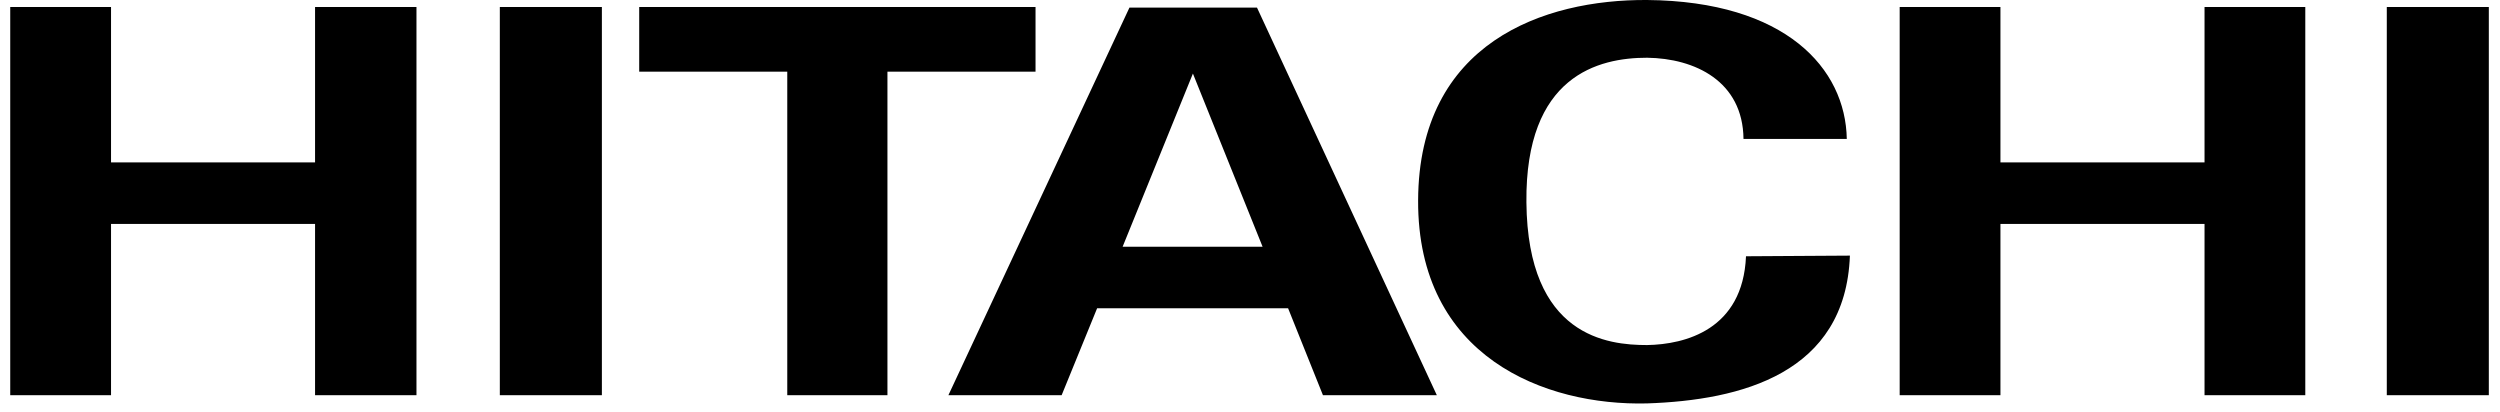
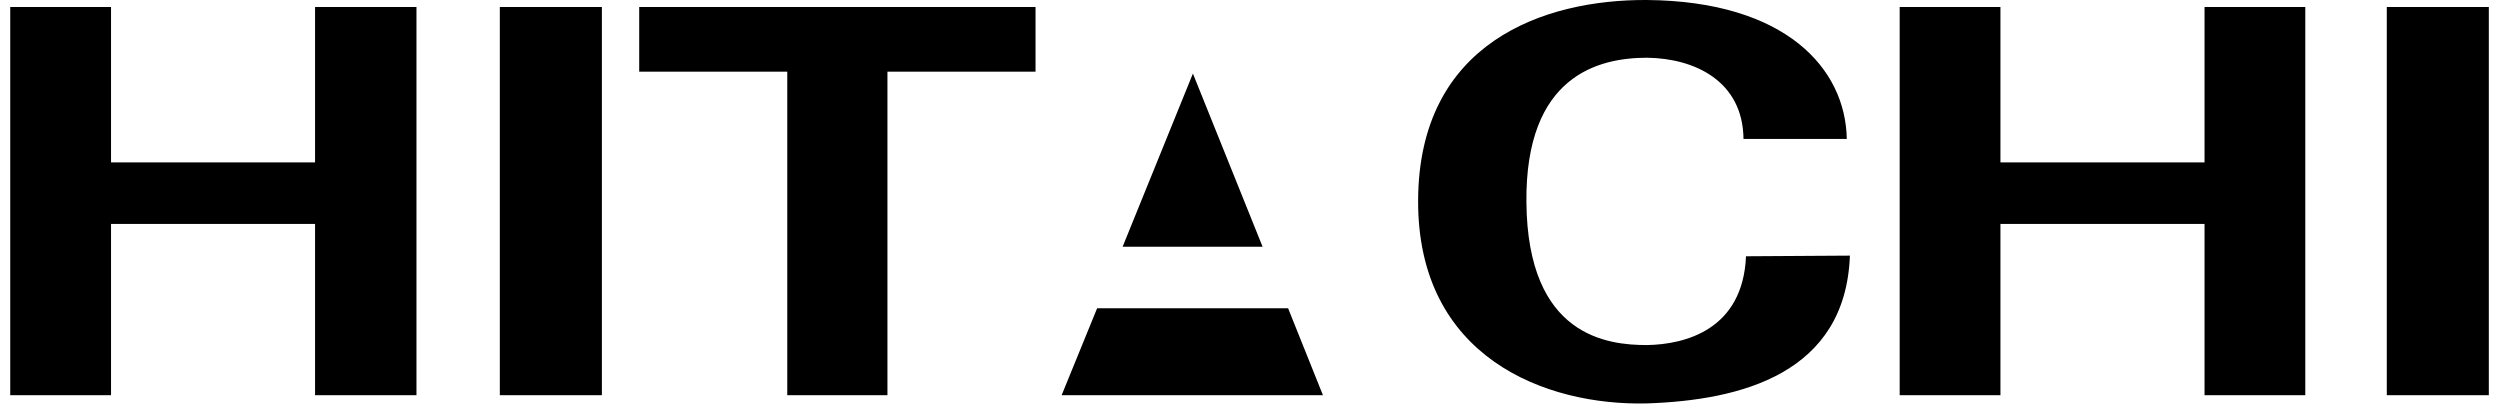
<svg xmlns="http://www.w3.org/2000/svg" width="85" height="14" viewBox="0 0 85 14" fill="none">
-   <path fill-rule="evenodd" clip-rule="evenodd" d="M64.589 0.237H68.015V5.521H74.954V0.237H78.38V13.436H74.954V7.613H68.015V13.436H64.589V0.237ZM0.348 0.237H3.775V5.521H10.712V0.237H14.16V13.436H10.712V7.613H3.775V13.436H0.348V0.237ZM16.994 0.237H20.464V13.436H16.994V0.237ZM81.151 0.237H84.62V13.436H81.151V0.237ZM21.733 0.237H35.208V2.437H30.173V13.436H26.767V2.437H21.733V0.237ZM38.169 8.389L40.559 2.501L42.928 8.389H38.169ZM43.795 10.481L44.98 13.436H48.852L42.738 0.259H38.401L32.246 13.436H36.096L37.302 10.481H43.795ZM59.279 4.723H62.791C62.748 2.329 60.718 0.043 56 0C52.489 -0.021 48.237 1.445 48.216 6.815C48.195 12.141 52.531 13.802 56 13.716C59.194 13.608 62.748 12.703 62.897 8.691L59.364 8.713C59.258 11.215 57.291 11.71 56.001 11.732C54.668 11.732 51.939 11.452 51.898 6.88C51.855 2.567 54.351 1.963 56.001 1.963C57.63 1.984 59.258 2.761 59.279 4.723Z" fill="black" />
+   <path fill-rule="evenodd" clip-rule="evenodd" d="M64.589 0.237H68.015V5.521H74.954V0.237H78.38V13.436H74.954V7.613H68.015V13.436H64.589V0.237ZM0.348 0.237H3.775V5.521H10.712V0.237H14.16V13.436H10.712V7.613H3.775V13.436H0.348V0.237ZM16.994 0.237H20.464V13.436H16.994V0.237ZM81.151 0.237H84.62V13.436H81.151V0.237ZM21.733 0.237H35.208V2.437H30.173V13.436H26.767V2.437H21.733V0.237ZM38.169 8.389L40.559 2.501L42.928 8.389H38.169ZM43.795 10.481L44.98 13.436H48.852H38.401L32.246 13.436H36.096L37.302 10.481H43.795ZM59.279 4.723H62.791C62.748 2.329 60.718 0.043 56 0C52.489 -0.021 48.237 1.445 48.216 6.815C48.195 12.141 52.531 13.802 56 13.716C59.194 13.608 62.748 12.703 62.897 8.691L59.364 8.713C59.258 11.215 57.291 11.71 56.001 11.732C54.668 11.732 51.939 11.452 51.898 6.88C51.855 2.567 54.351 1.963 56.001 1.963C57.63 1.984 59.258 2.761 59.279 4.723Z" fill="black" />
</svg>